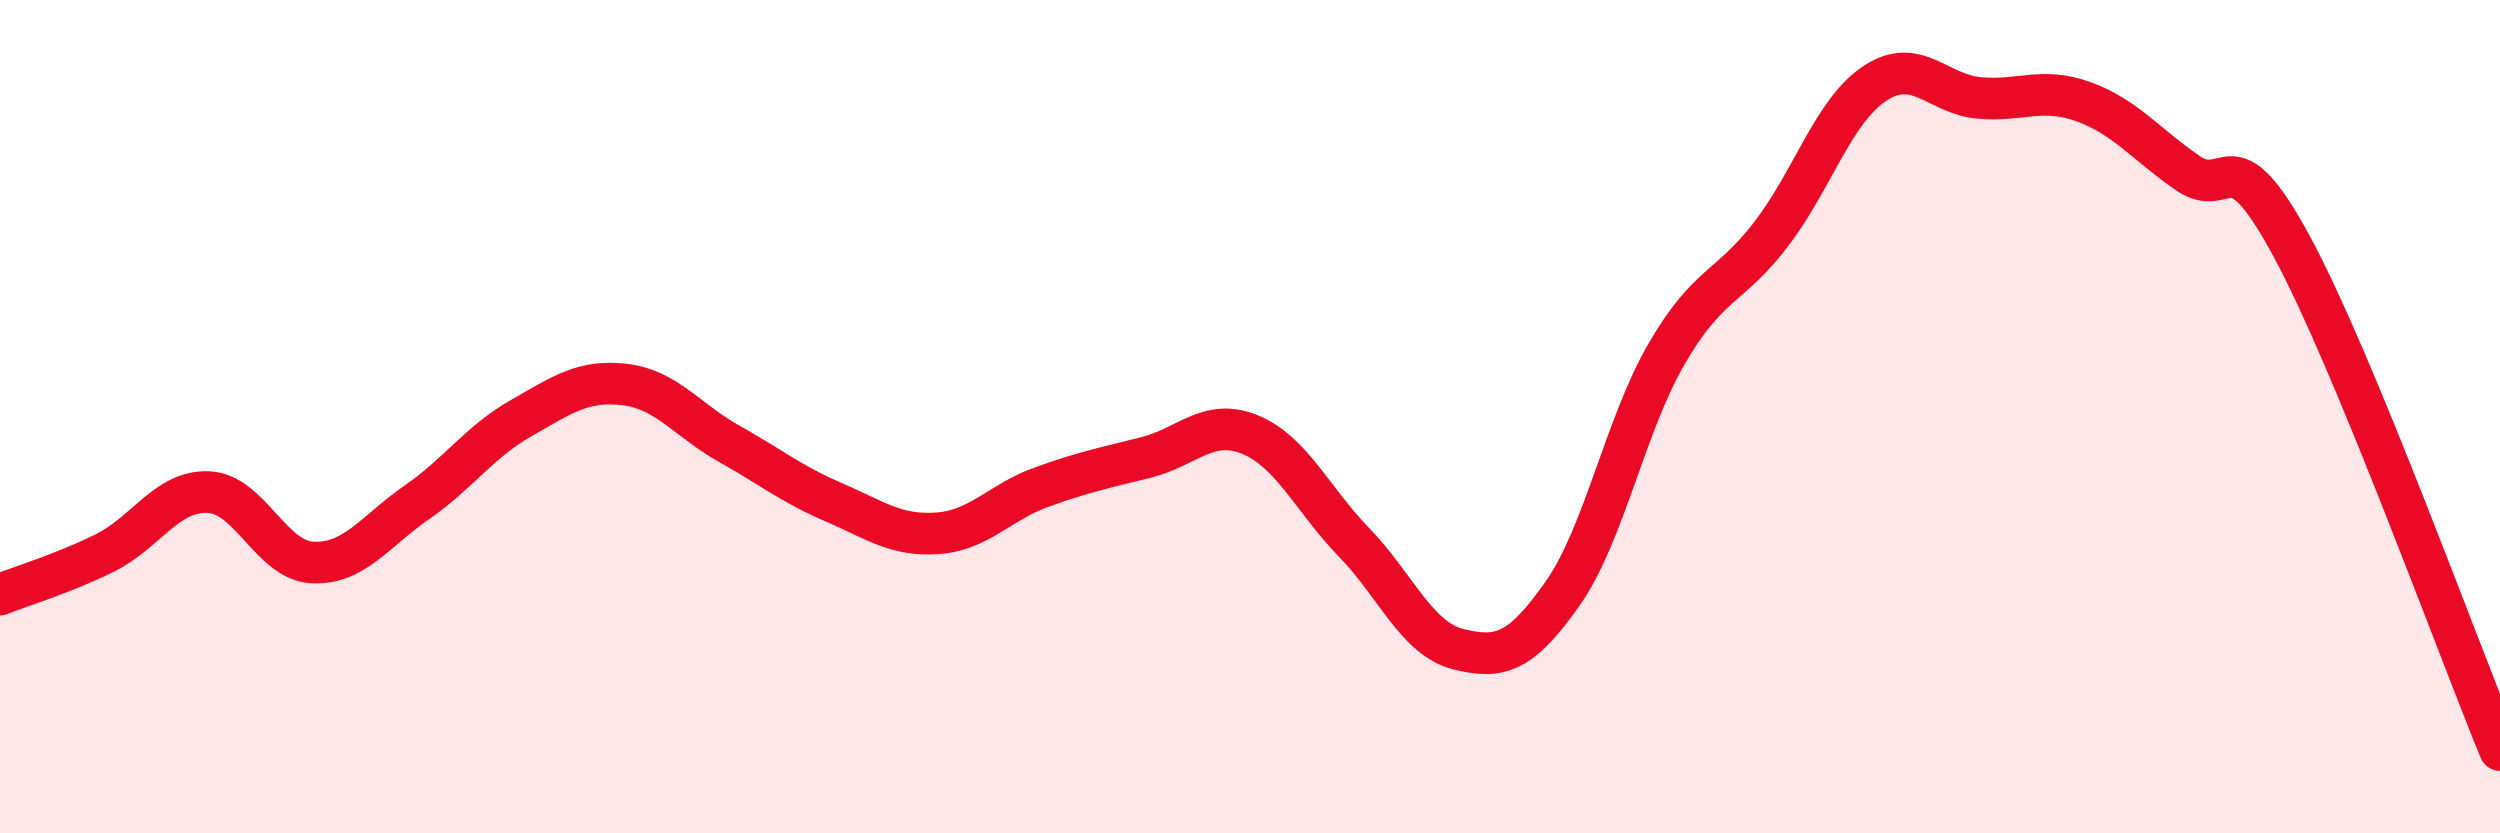
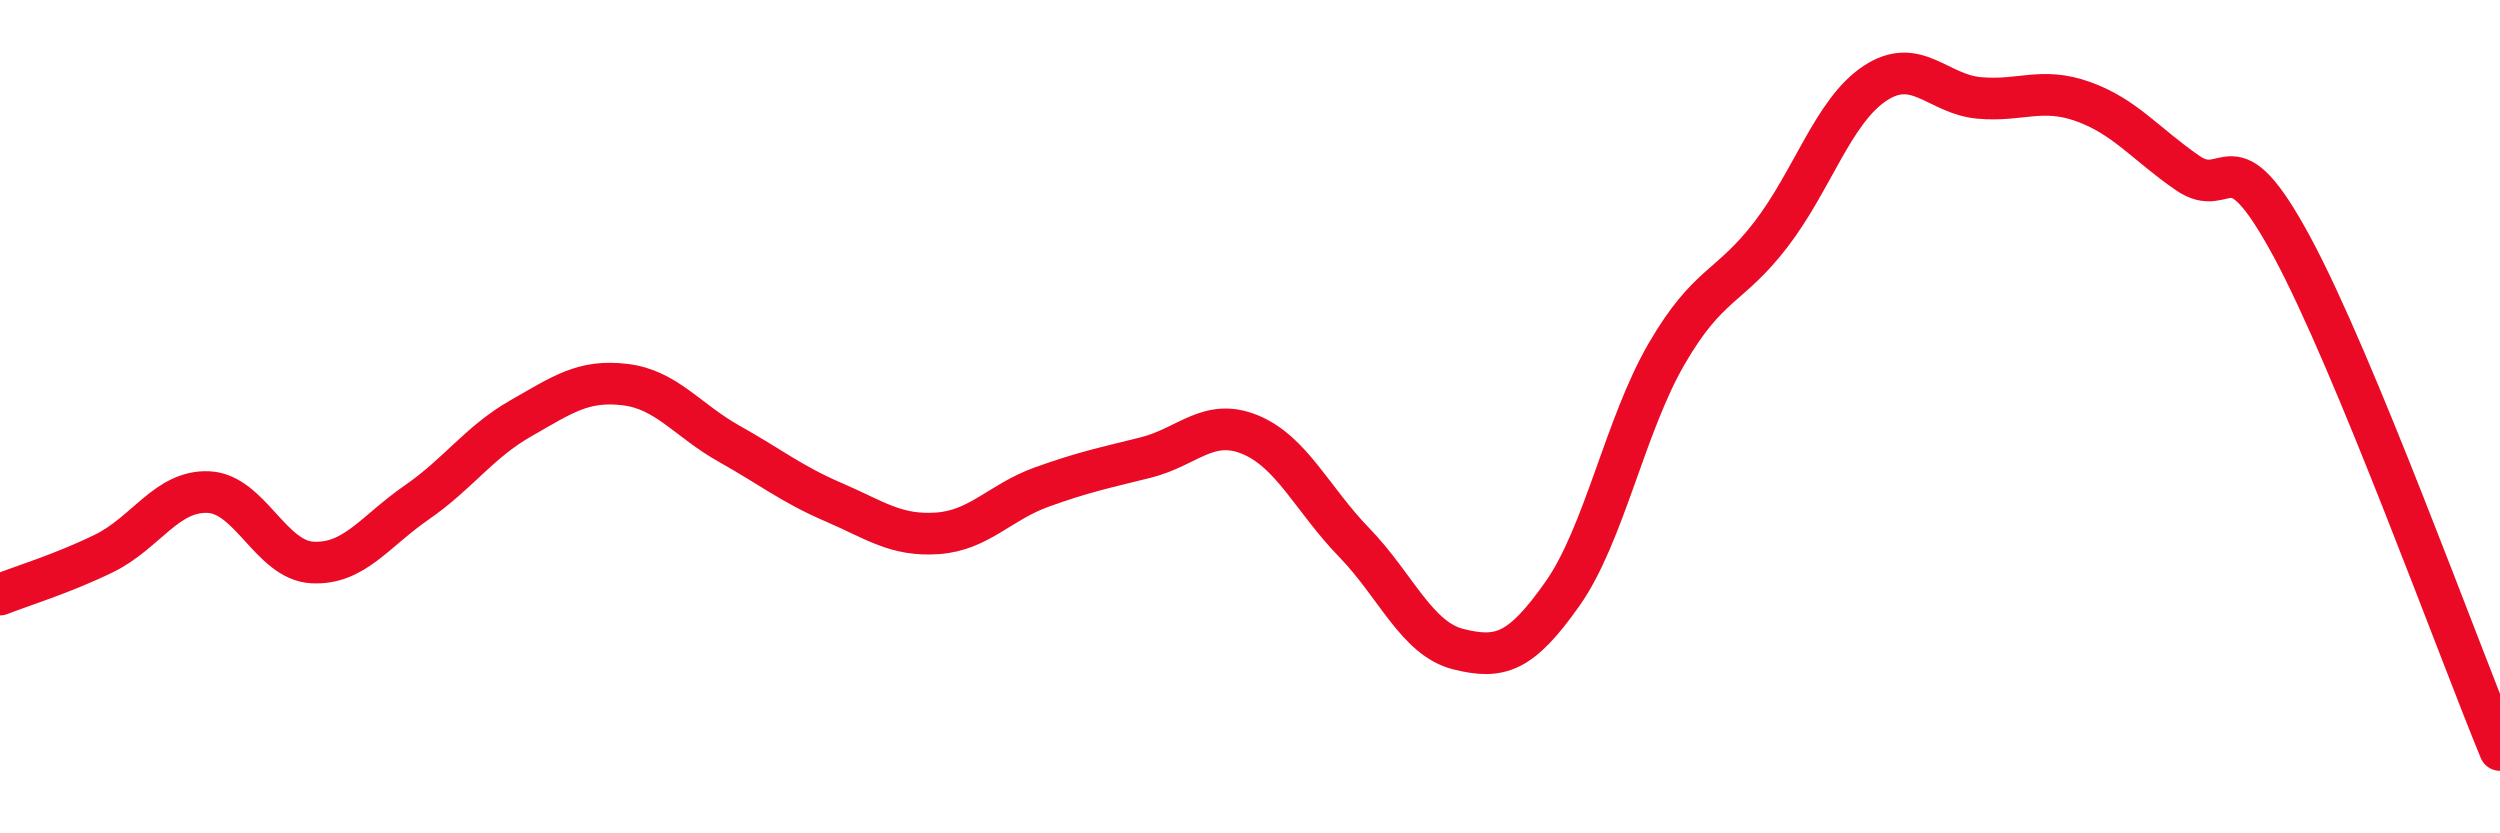
<svg xmlns="http://www.w3.org/2000/svg" width="60" height="20" viewBox="0 0 60 20">
-   <path d="M 0,14.27 C 0.5,14.07 1.5,13.77 2.5,13.28 C 3.5,12.79 4,11.77 5,11.81 C 6,11.85 6.5,13.45 7.5,13.5 C 8.5,13.55 9,12.75 10,12.06 C 11,11.37 11.5,10.61 12.5,10.04 C 13.5,9.47 14,9.11 15,9.23 C 16,9.35 16.5,10.09 17.5,10.65 C 18.5,11.21 19,11.62 20,12.05 C 21,12.48 21.5,12.87 22.5,12.8 C 23.5,12.73 24,12.05 25,11.69 C 26,11.33 26.5,11.23 27.5,10.98 C 28.5,10.73 29,10.02 30,10.43 C 31,10.84 31.5,11.99 32.5,13.02 C 33.5,14.05 34,15.33 35,15.58 C 36,15.83 36.5,15.67 37.5,14.25 C 38.5,12.83 39,10.21 40,8.49 C 41,6.77 41.5,6.93 42.5,5.63 C 43.5,4.33 44,2.66 45,2 C 46,1.34 46.5,2.26 47.5,2.35 C 48.5,2.44 49,2.08 50,2.44 C 51,2.8 51.5,3.46 52.5,4.15 C 53.5,4.84 53.5,3.14 55,5.91 C 56.5,8.68 59,15.58 60,18L60 20L0 20Z" fill="#EB0A25" opacity="0.1" stroke-linecap="round" stroke-linejoin="round" />
  <path d="M 0,14.27 C 0.5,14.07 1.5,13.77 2.5,13.28 C 3.5,12.79 4,11.77 5,11.81 C 6,11.85 6.5,13.45 7.5,13.5 C 8.5,13.55 9,12.75 10,12.06 C 11,11.37 11.5,10.61 12.5,10.04 C 13.5,9.47 14,9.11 15,9.23 C 16,9.35 16.5,10.09 17.5,10.65 C 18.5,11.21 19,11.62 20,12.05 C 21,12.48 21.5,12.87 22.5,12.8 C 23.5,12.73 24,12.05 25,11.69 C 26,11.33 26.5,11.23 27.5,10.98 C 28.5,10.73 29,10.02 30,10.43 C 31,10.84 31.5,11.99 32.5,13.02 C 33.5,14.05 34,15.33 35,15.58 C 36,15.83 36.5,15.67 37.5,14.25 C 38.5,12.83 39,10.21 40,8.49 C 41,6.77 41.5,6.93 42.5,5.63 C 43.5,4.33 44,2.66 45,2 C 46,1.34 46.5,2.26 47.5,2.35 C 48.5,2.44 49,2.08 50,2.44 C 51,2.8 51.5,3.46 52.5,4.15 C 53.5,4.84 53.5,3.14 55,5.91 C 56.5,8.68 59,15.58 60,18" stroke="#EB0A25" stroke-width="1" fill="none" stroke-linecap="round" stroke-linejoin="round" />
</svg>